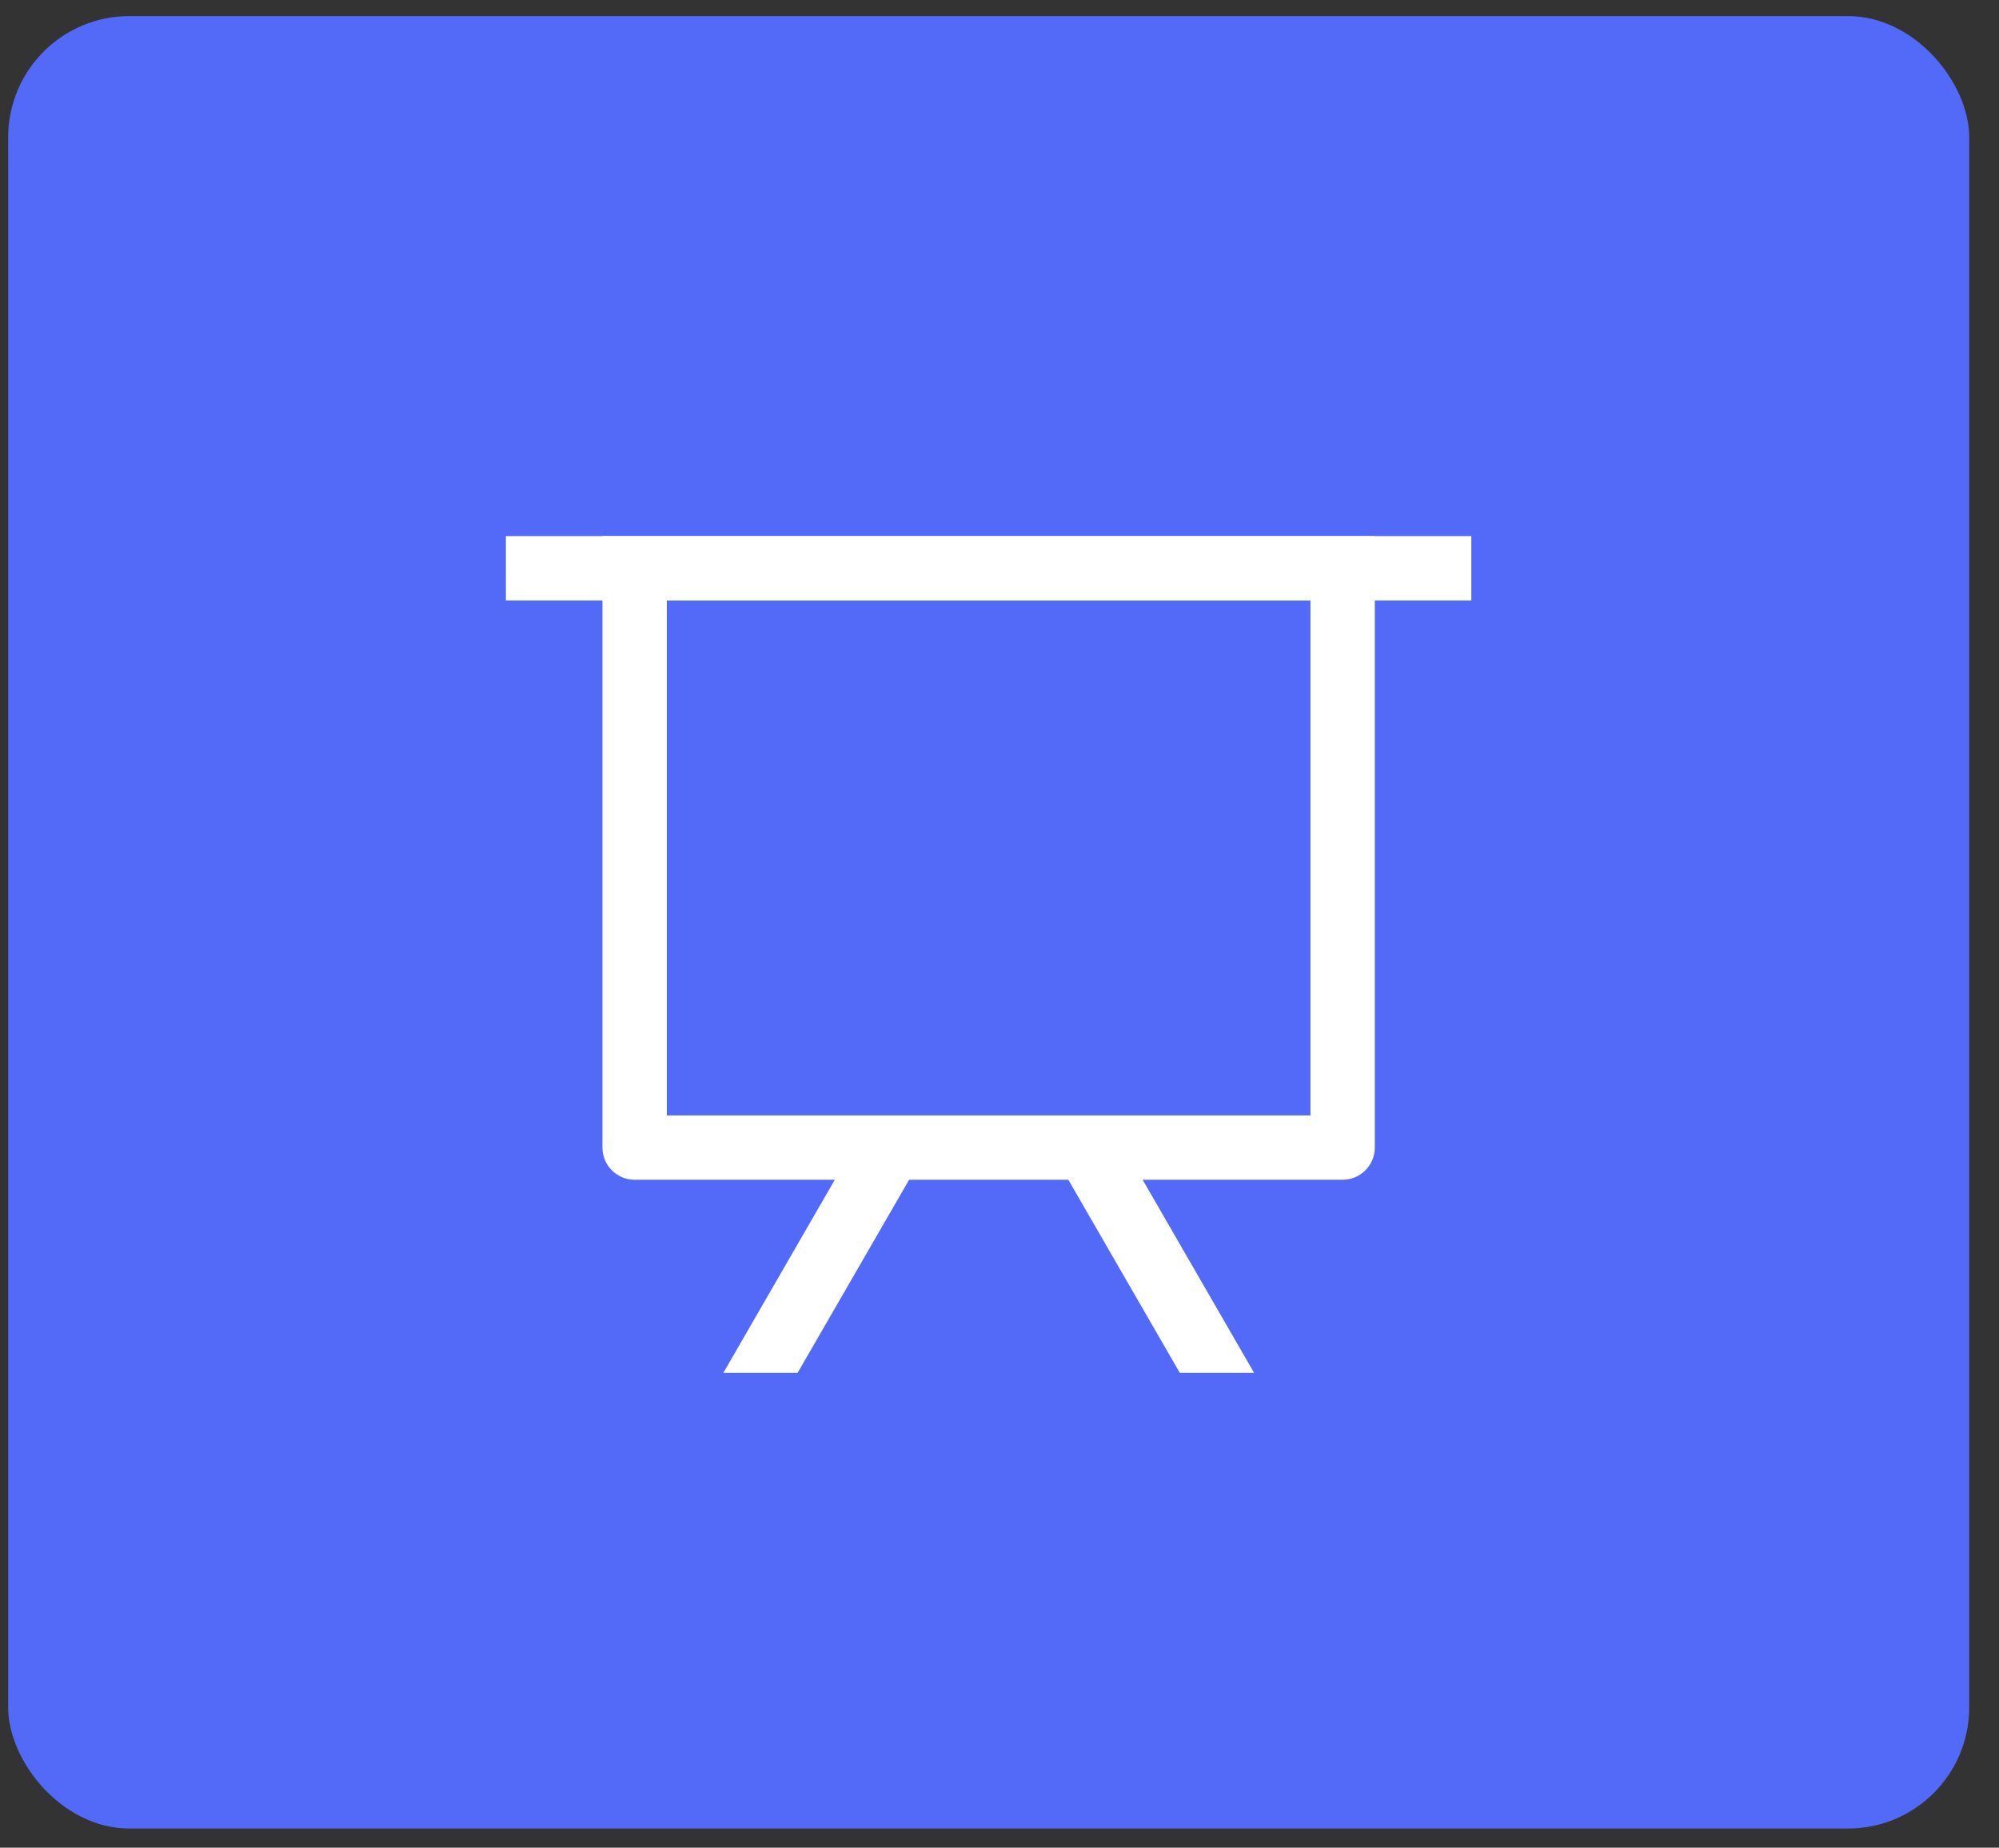
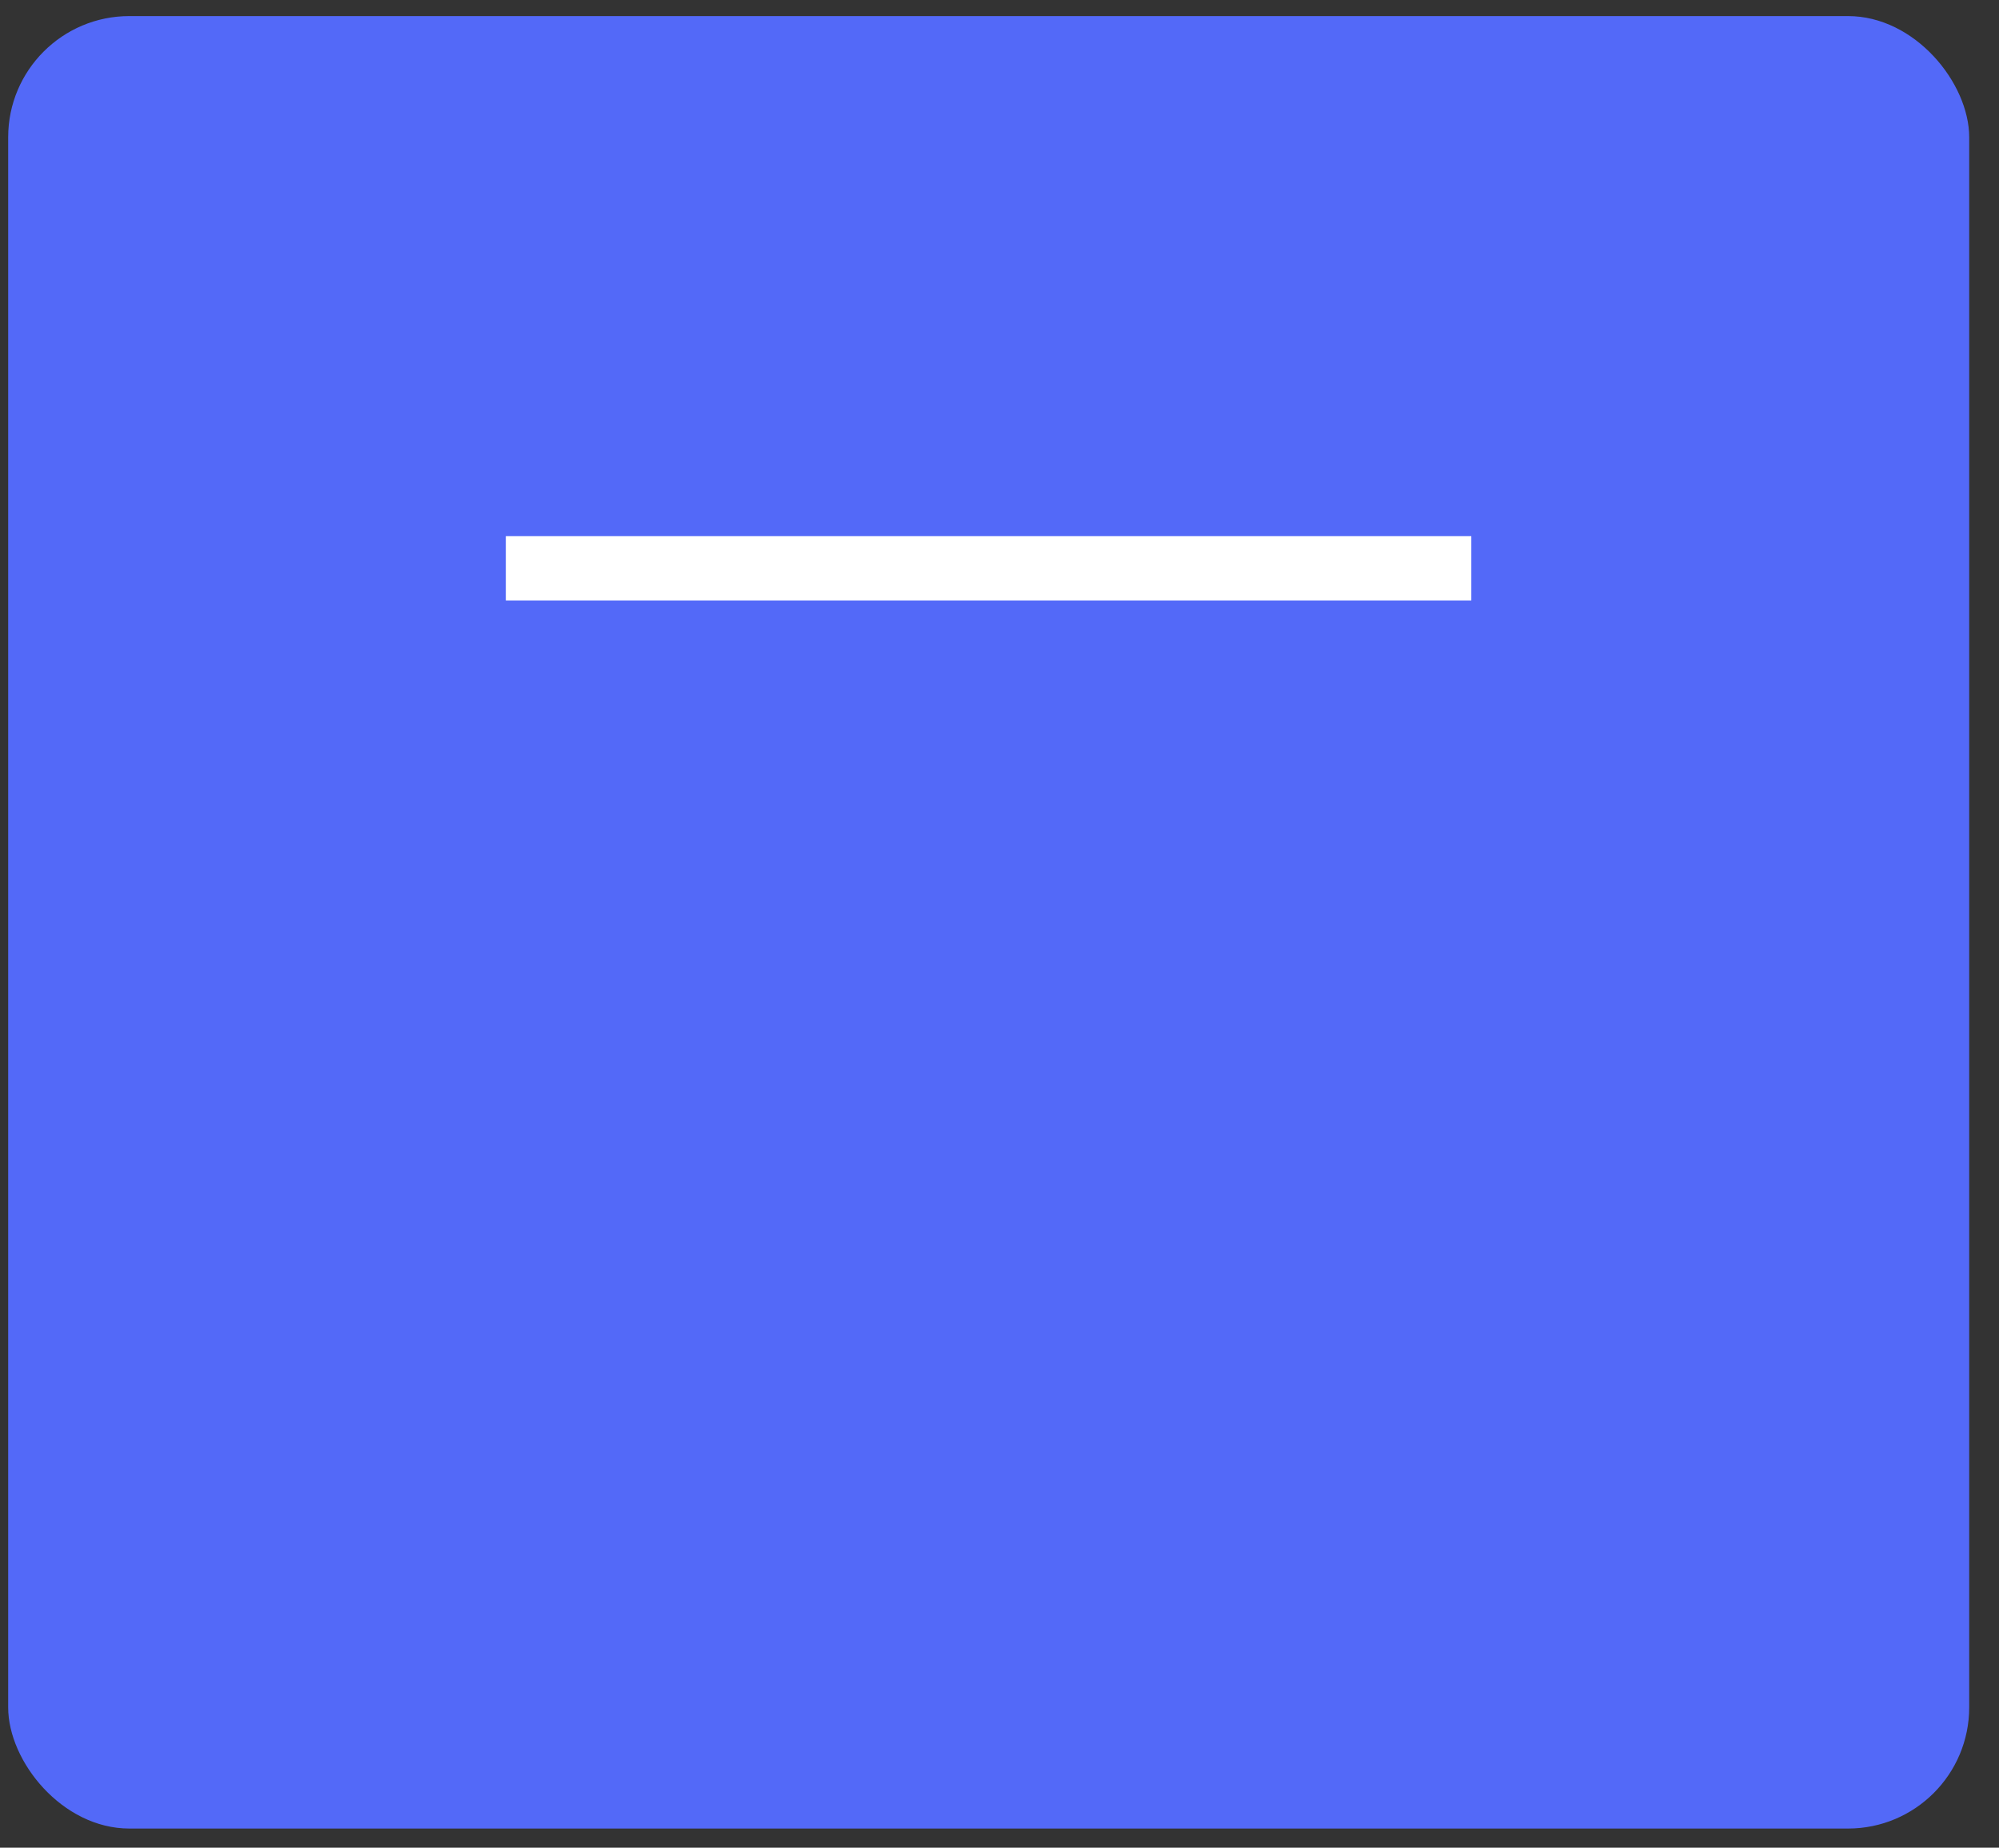
<svg xmlns="http://www.w3.org/2000/svg" width="66" height="61" viewBox="0 0 66 61" fill="none">
  <rect x="0" y="0" width="66" height="61" fill="#333333" stroke="none" />
  <rect x="0.27" y="0.531" width="64.746" height="59.837" rx="4" fill="#5369F8" />
  <path d="M16.703 17.699H48.578V19.824H16.703V17.699Z" fill="white" />
-   <path d="M22.016 19.824V36.824H43.266V19.824H22.016ZM19.891 17.699H45.391V37.887C45.391 38.169 45.279 38.439 45.079 38.638C44.88 38.837 44.61 38.949 44.328 38.949H20.953C20.671 38.949 20.401 38.837 20.202 38.638C20.003 38.439 19.891 38.169 19.891 37.887V17.699Z" fill="white" />
-   <path d="M26.335 45.323H23.883L28.685 37.004L30.526 38.066L26.335 45.323ZM41.406 45.323H38.953L34.763 38.066L36.603 37.004L41.406 45.323Z" fill="white" />
</svg>